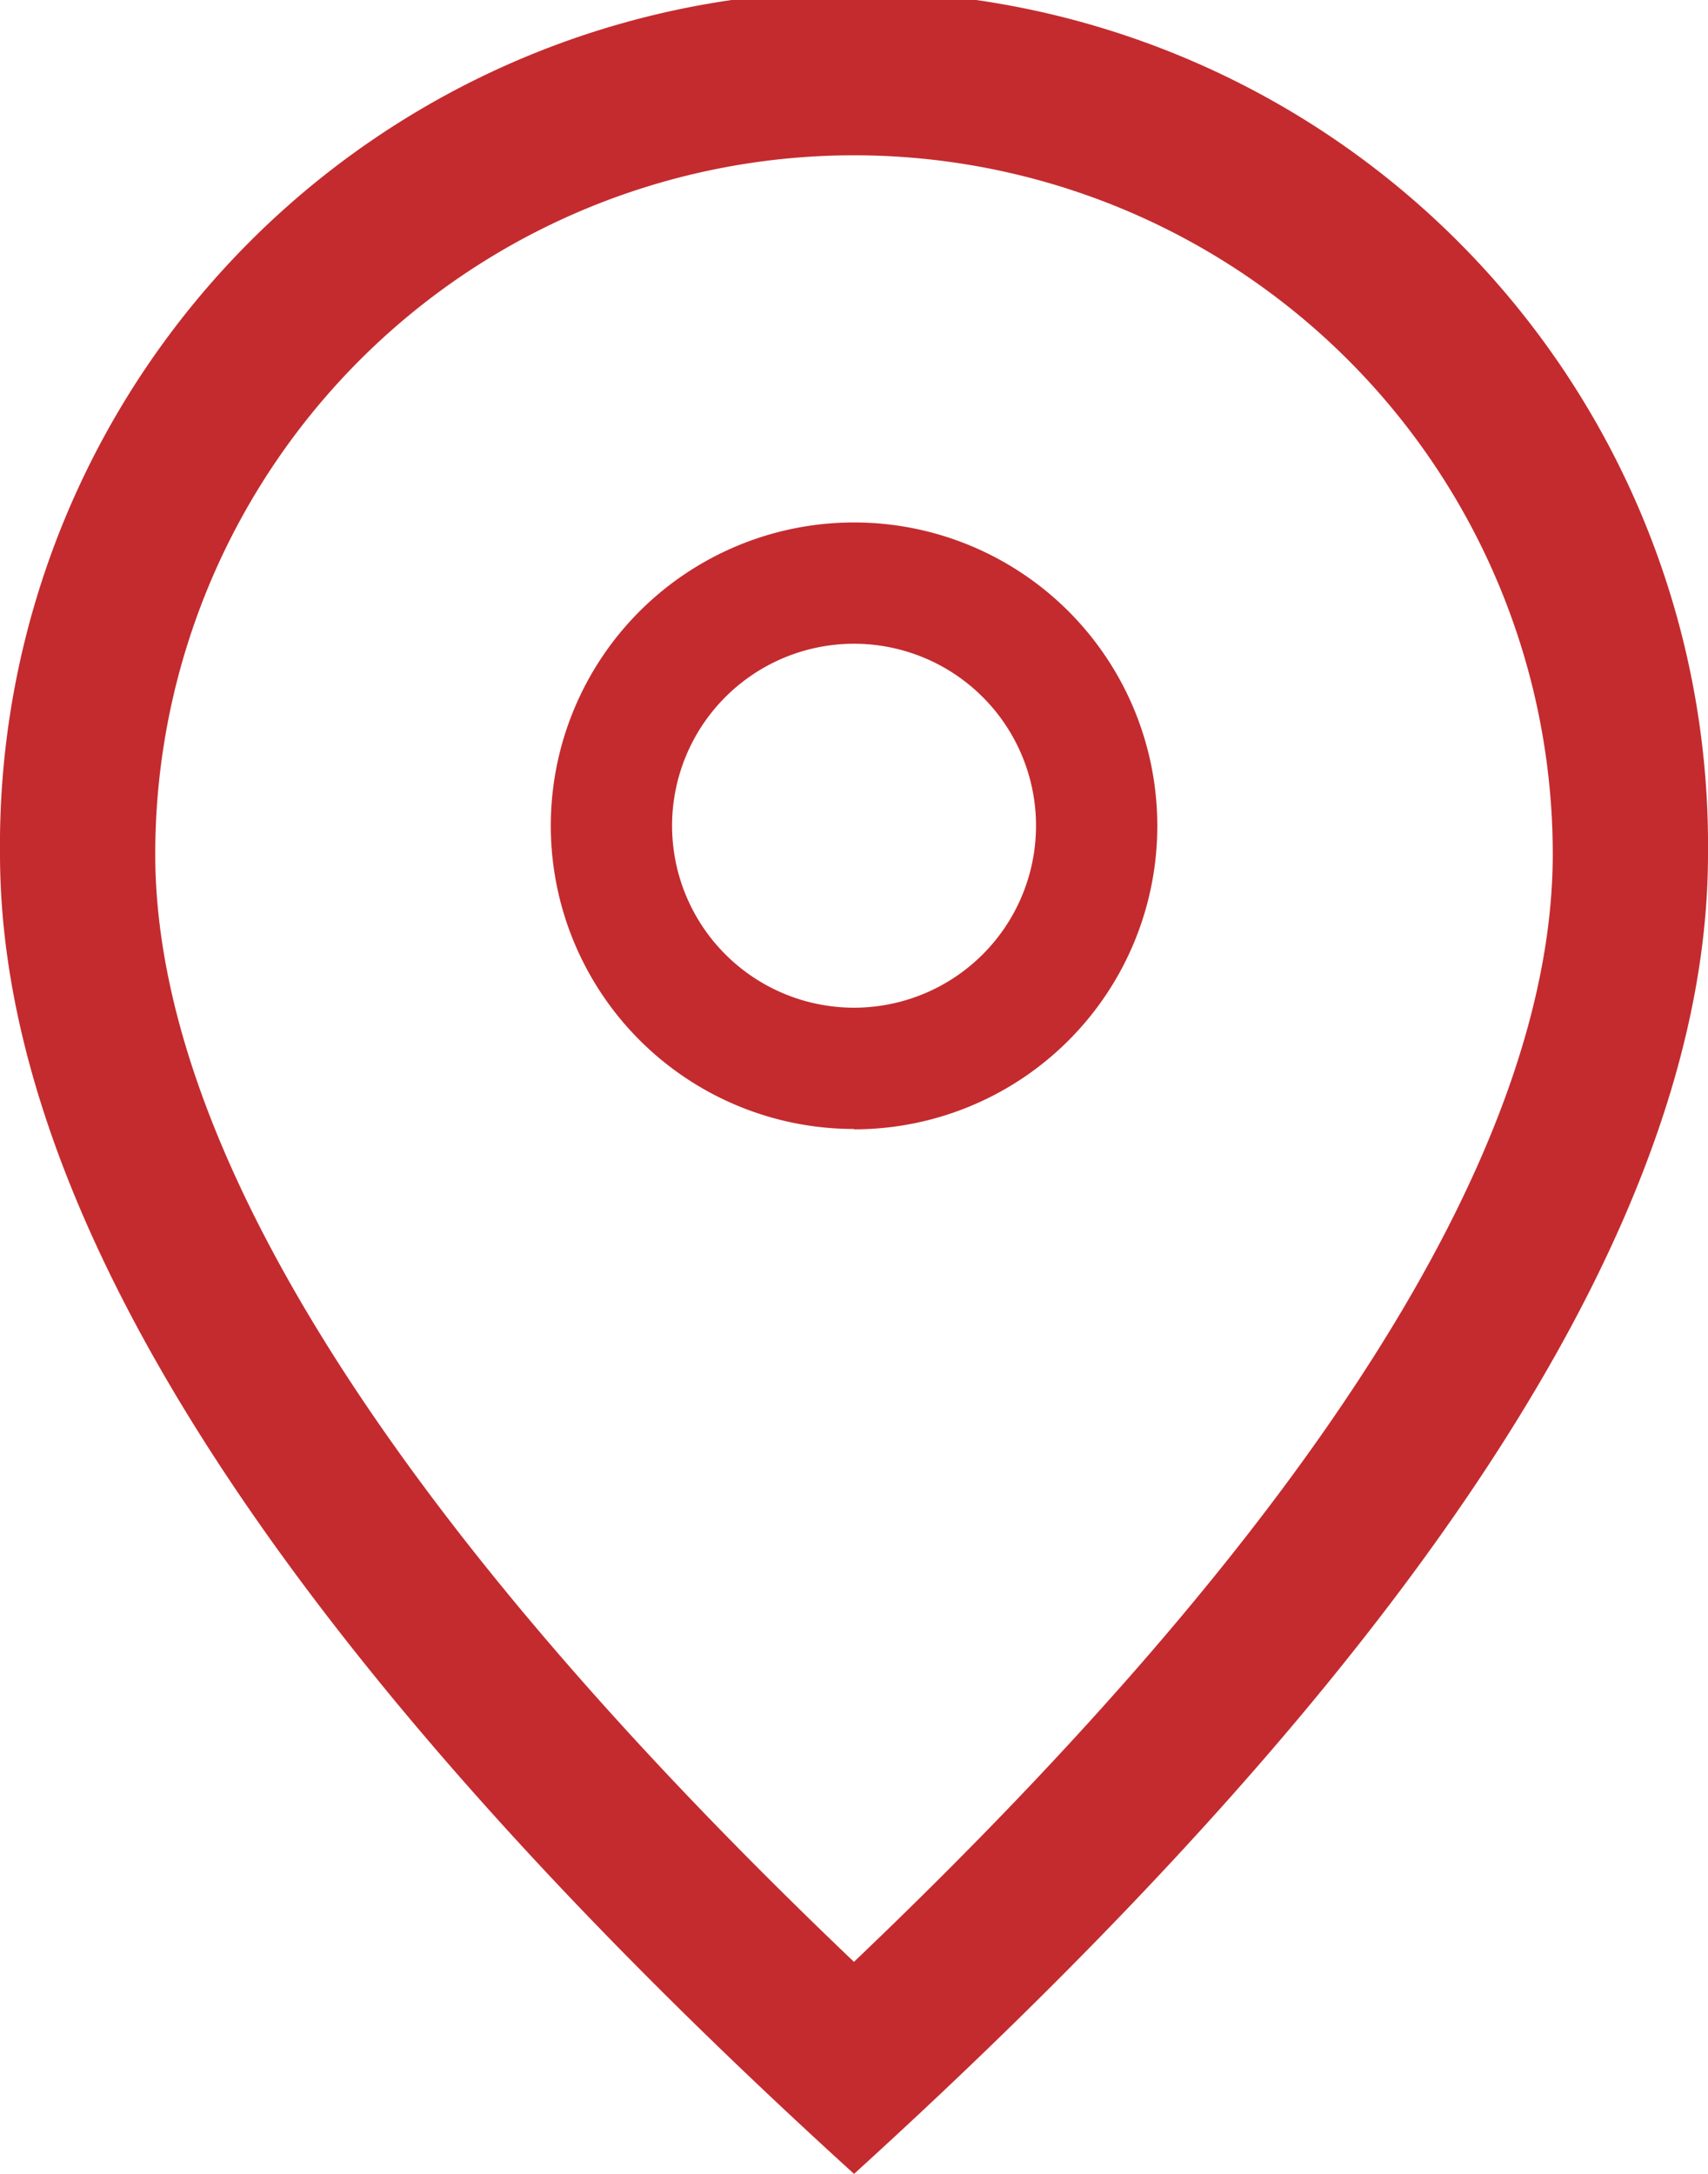
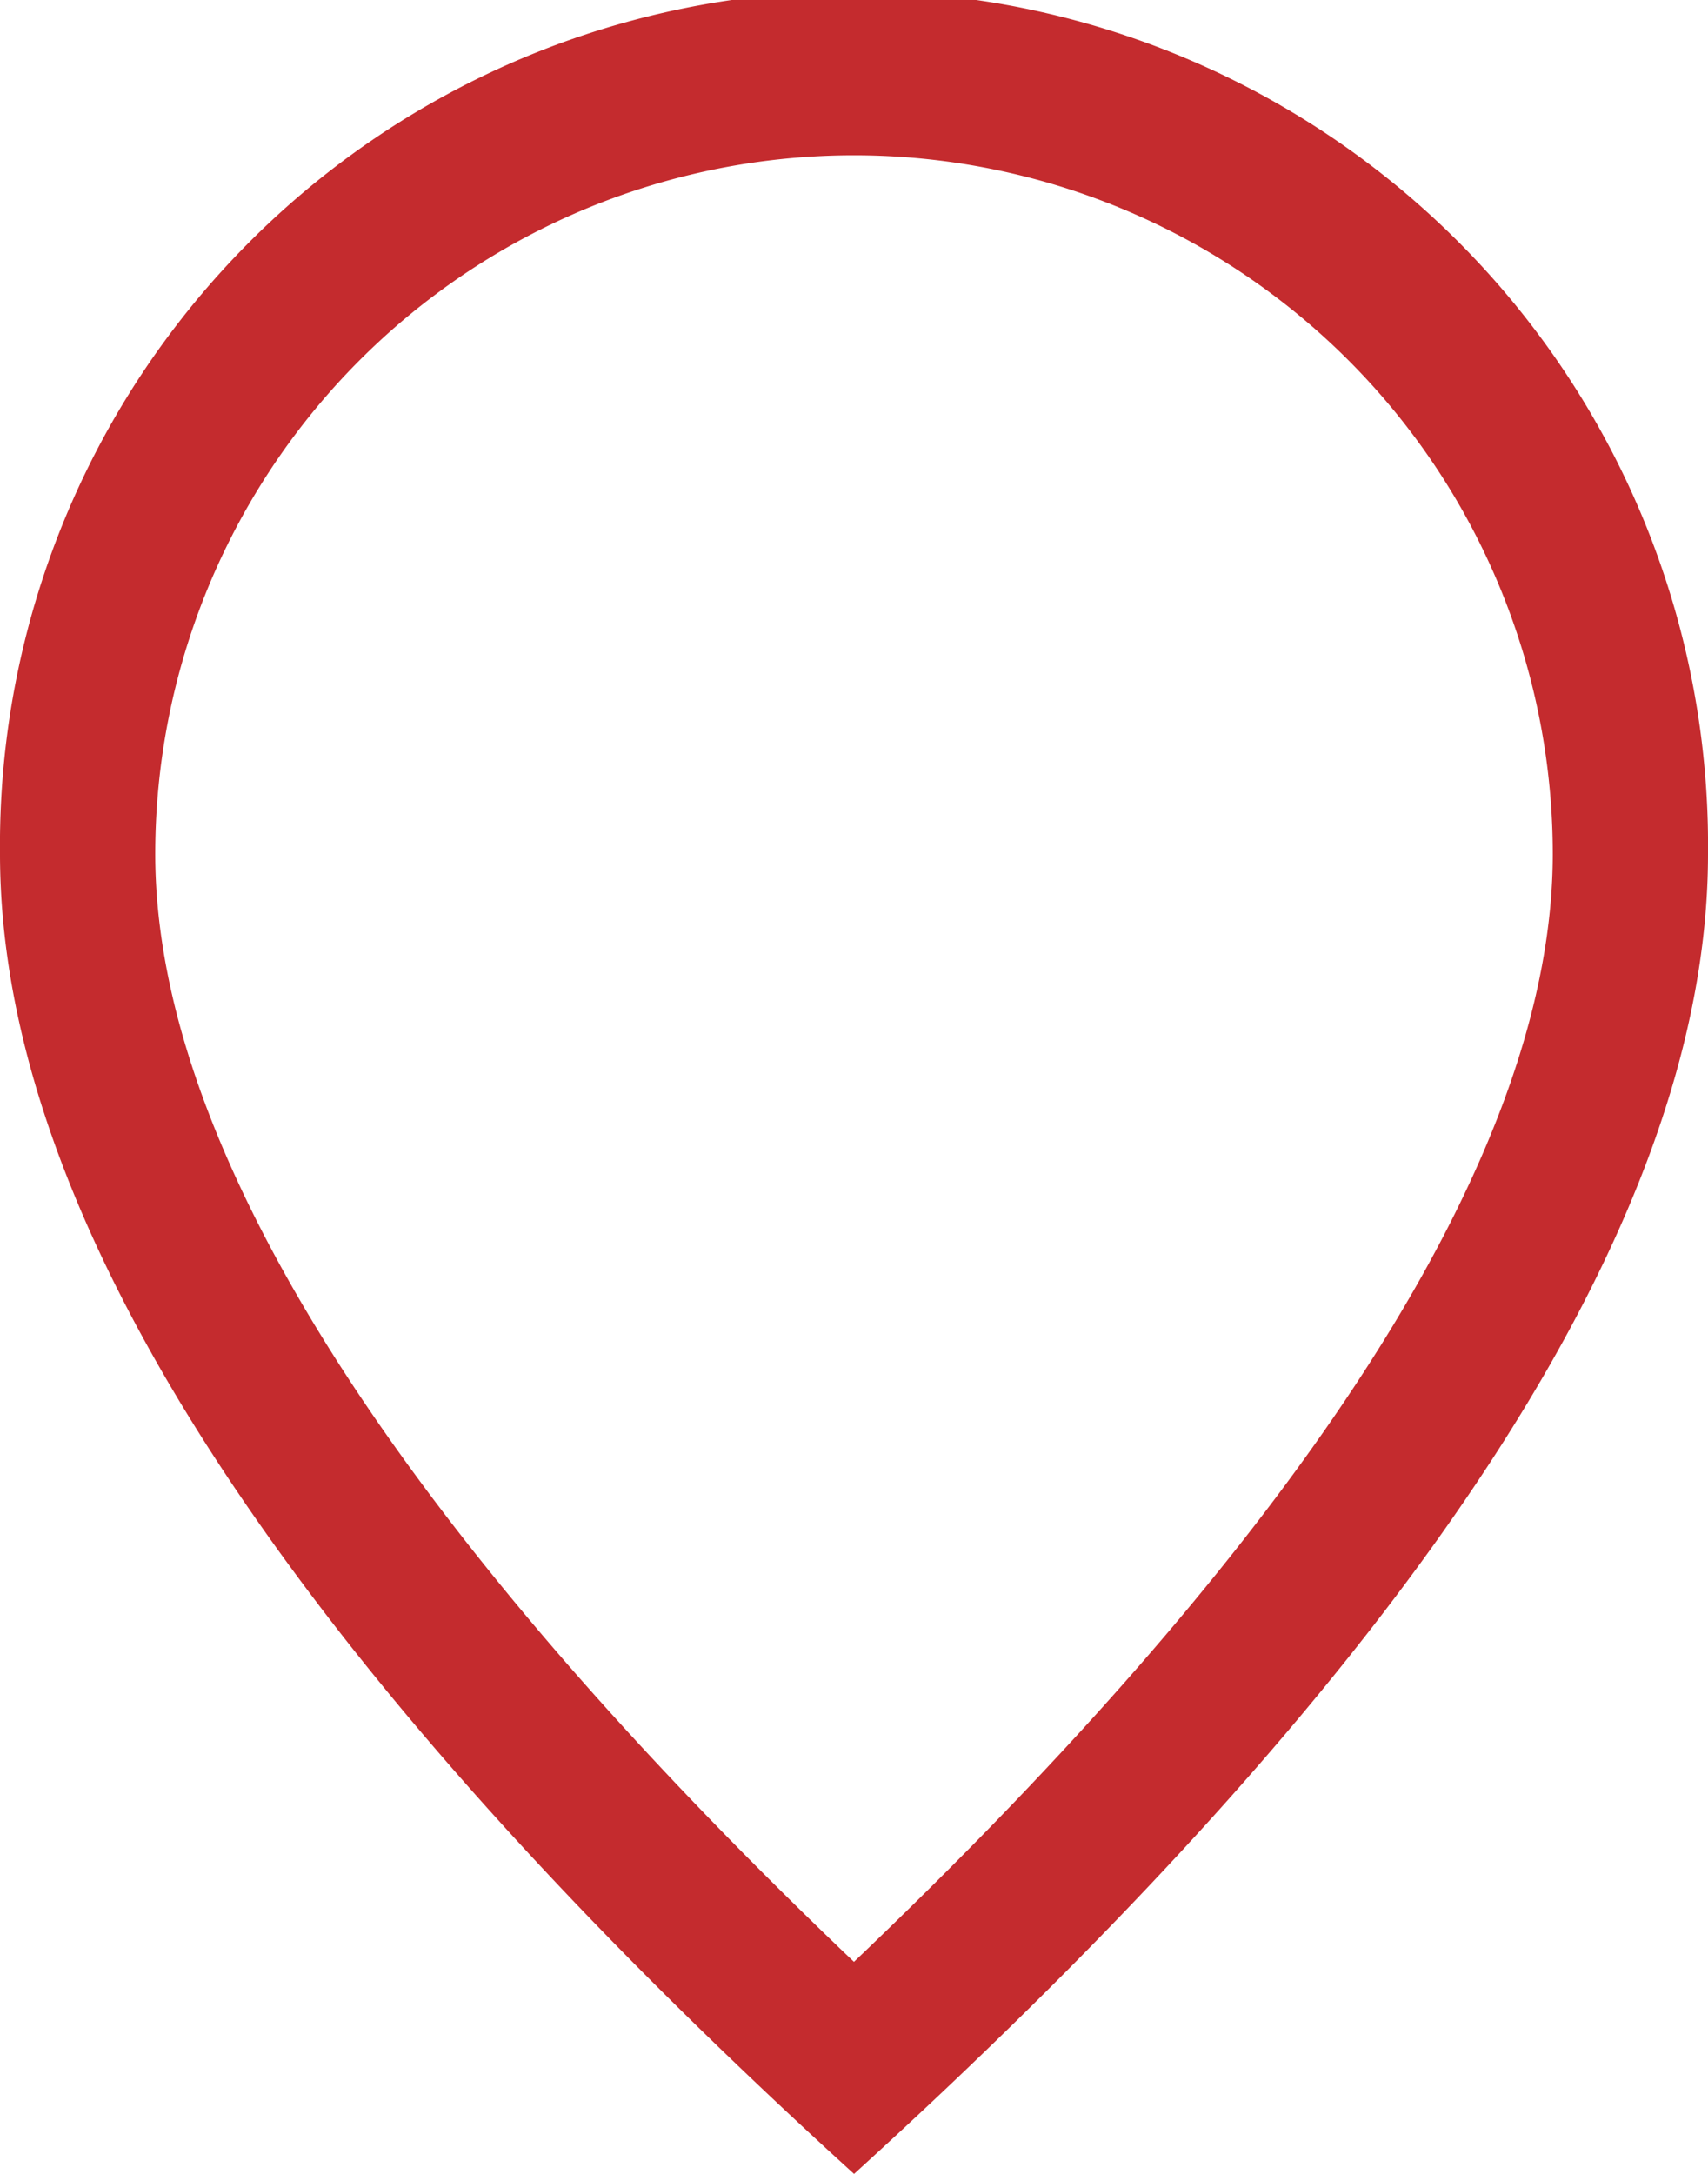
<svg xmlns="http://www.w3.org/2000/svg" width="18.857" height="24" viewBox="0 0 18.857 24">
  <g id="location-svgrepo-com" transform="translate(-160 -64)">
    <path id="Path_23" data-name="Path 23" d="M177.143,73.429a7.714,7.714,0,1,0-15.429,0c0,3.165,2.532,7.289,7.714,12.23C174.611,80.718,177.143,76.593,177.143,73.429ZM169.429,88Q160,79.429,160,73.429a9.429,9.429,0,1,1,18.857,0Q178.857,79.428,169.429,88Z" fill="#c42b2e" />
-     <path id="Path_24" data-name="Path 24" d="M355.348,261.357a2.009,2.009,0,1,0-2.009-2.009A2.009,2.009,0,0,0,355.348,261.357Zm0,1.339a3.348,3.348,0,1,1,3.348-3.348A3.348,3.348,0,0,1,355.348,262.7Z" transform="translate(-185.919 -186.232)" fill="#c42b2e" />
  </g>
</svg>